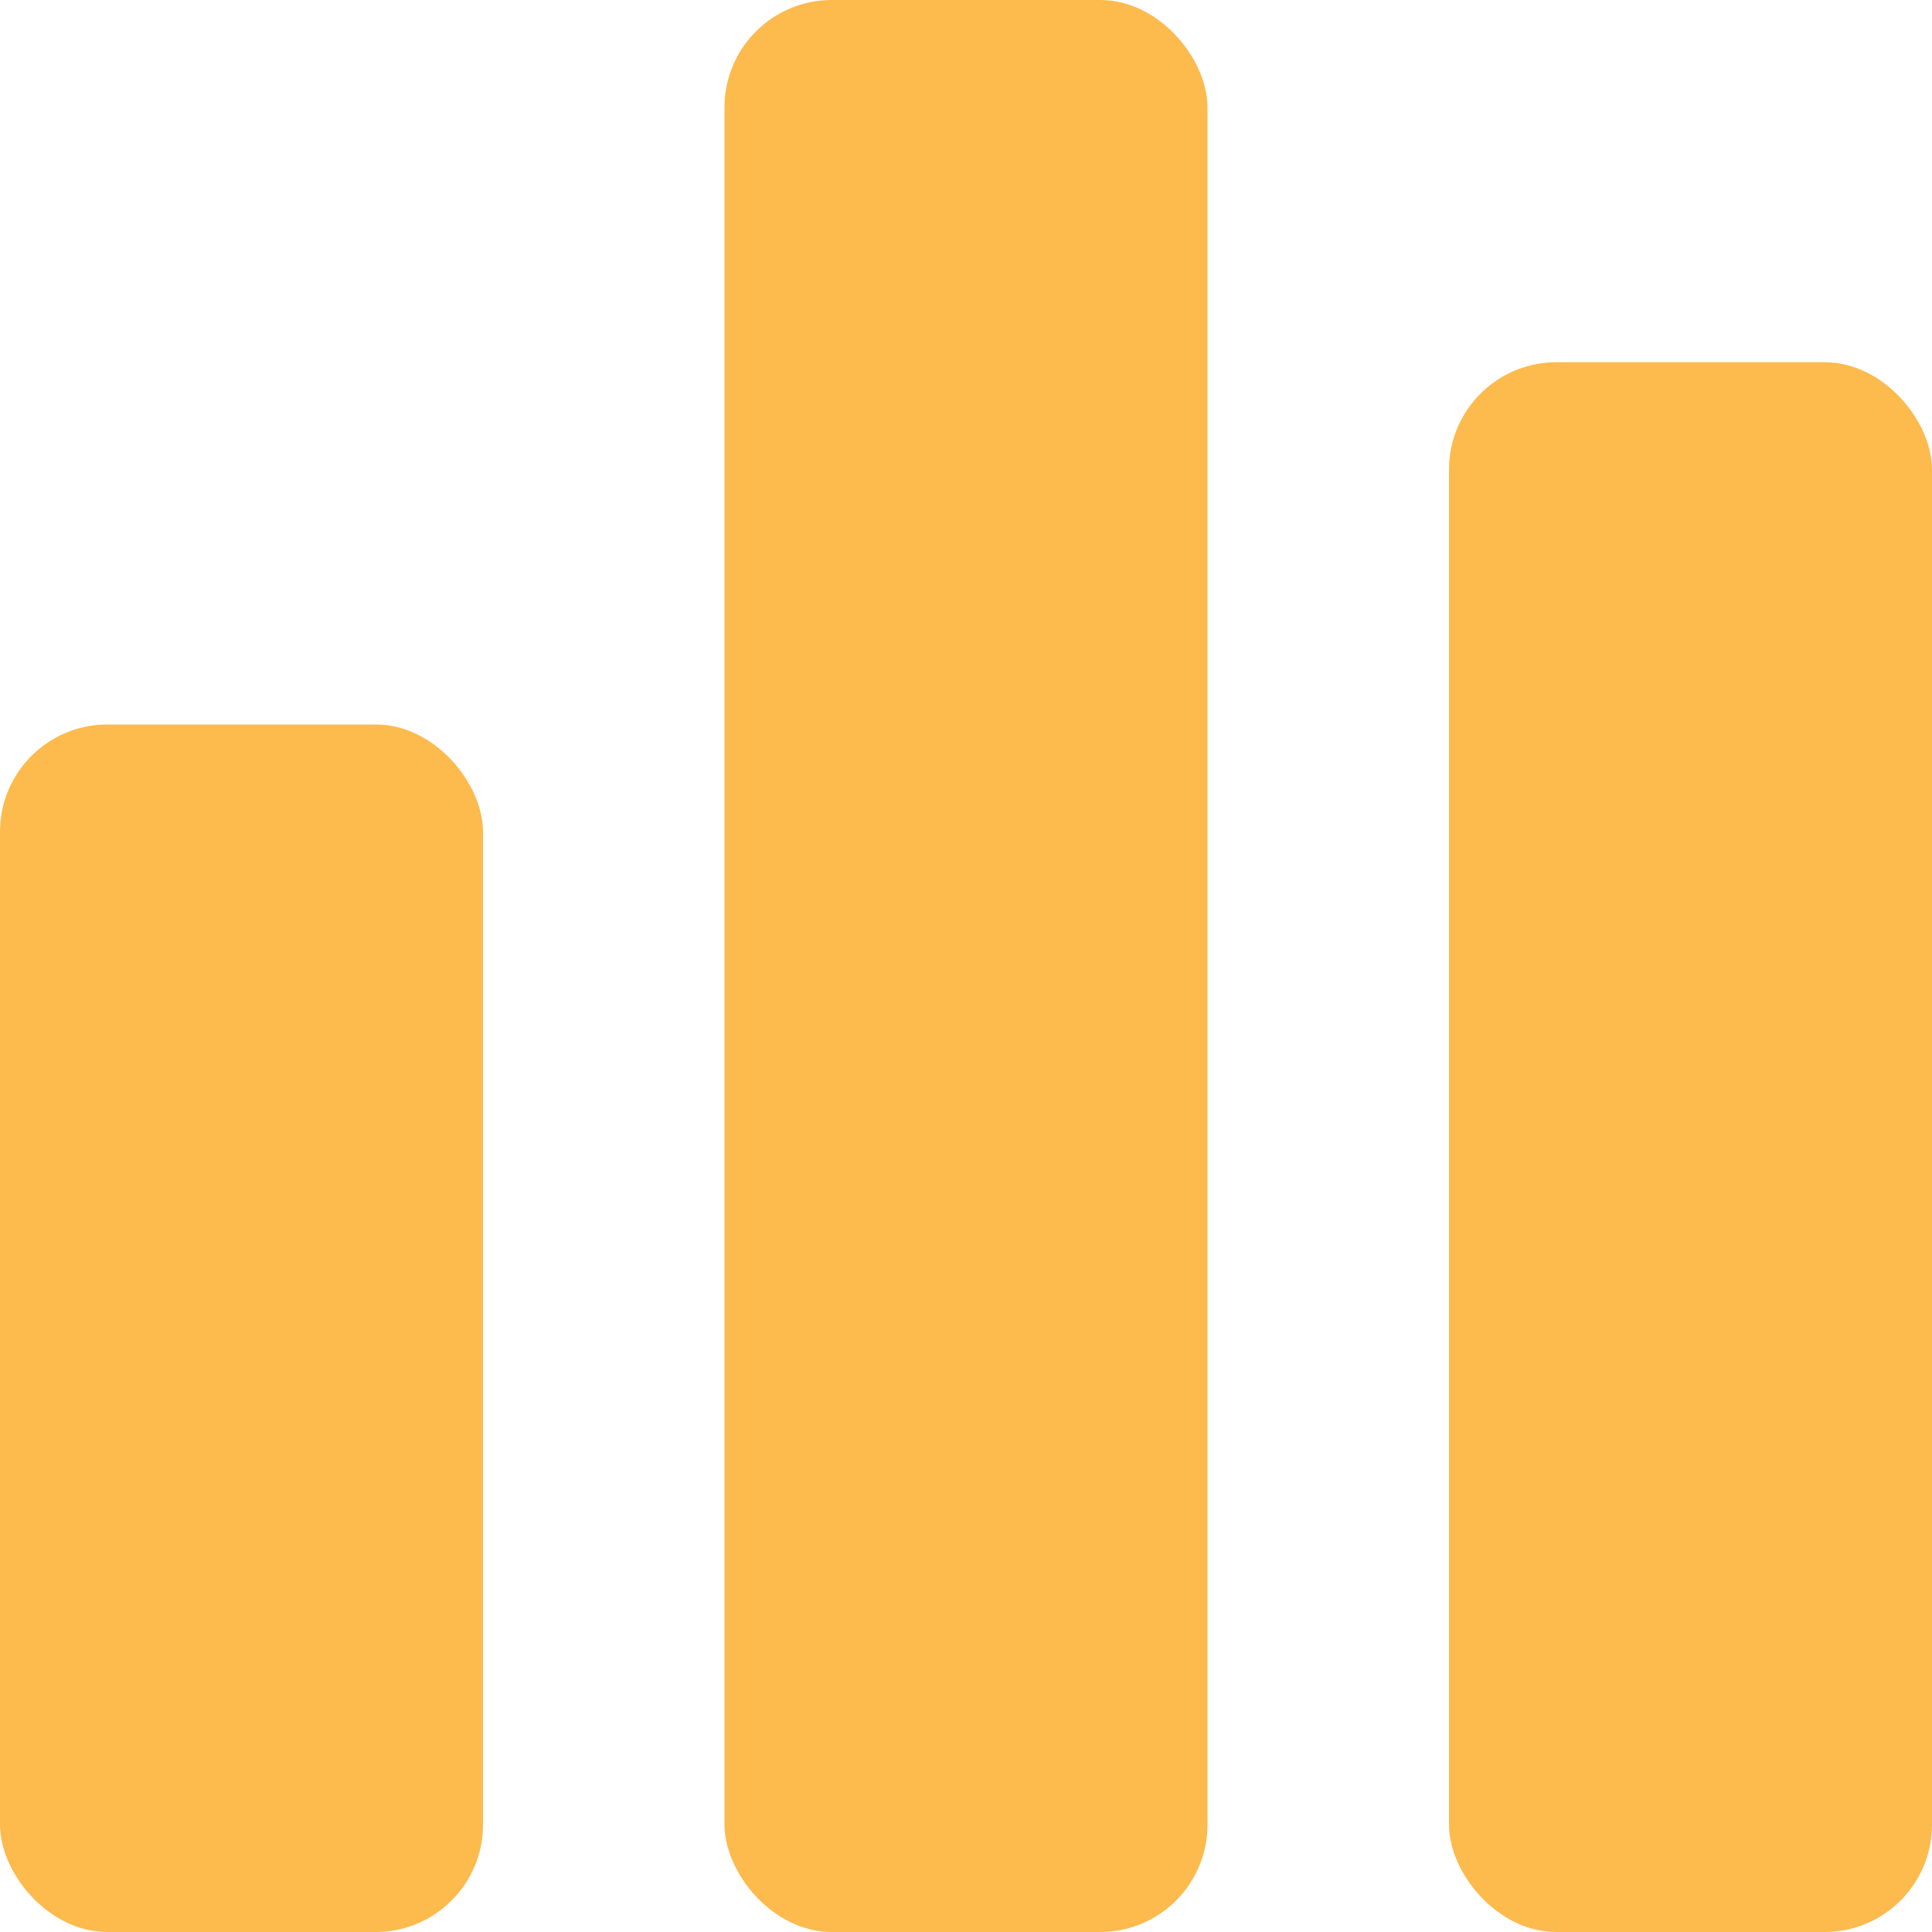
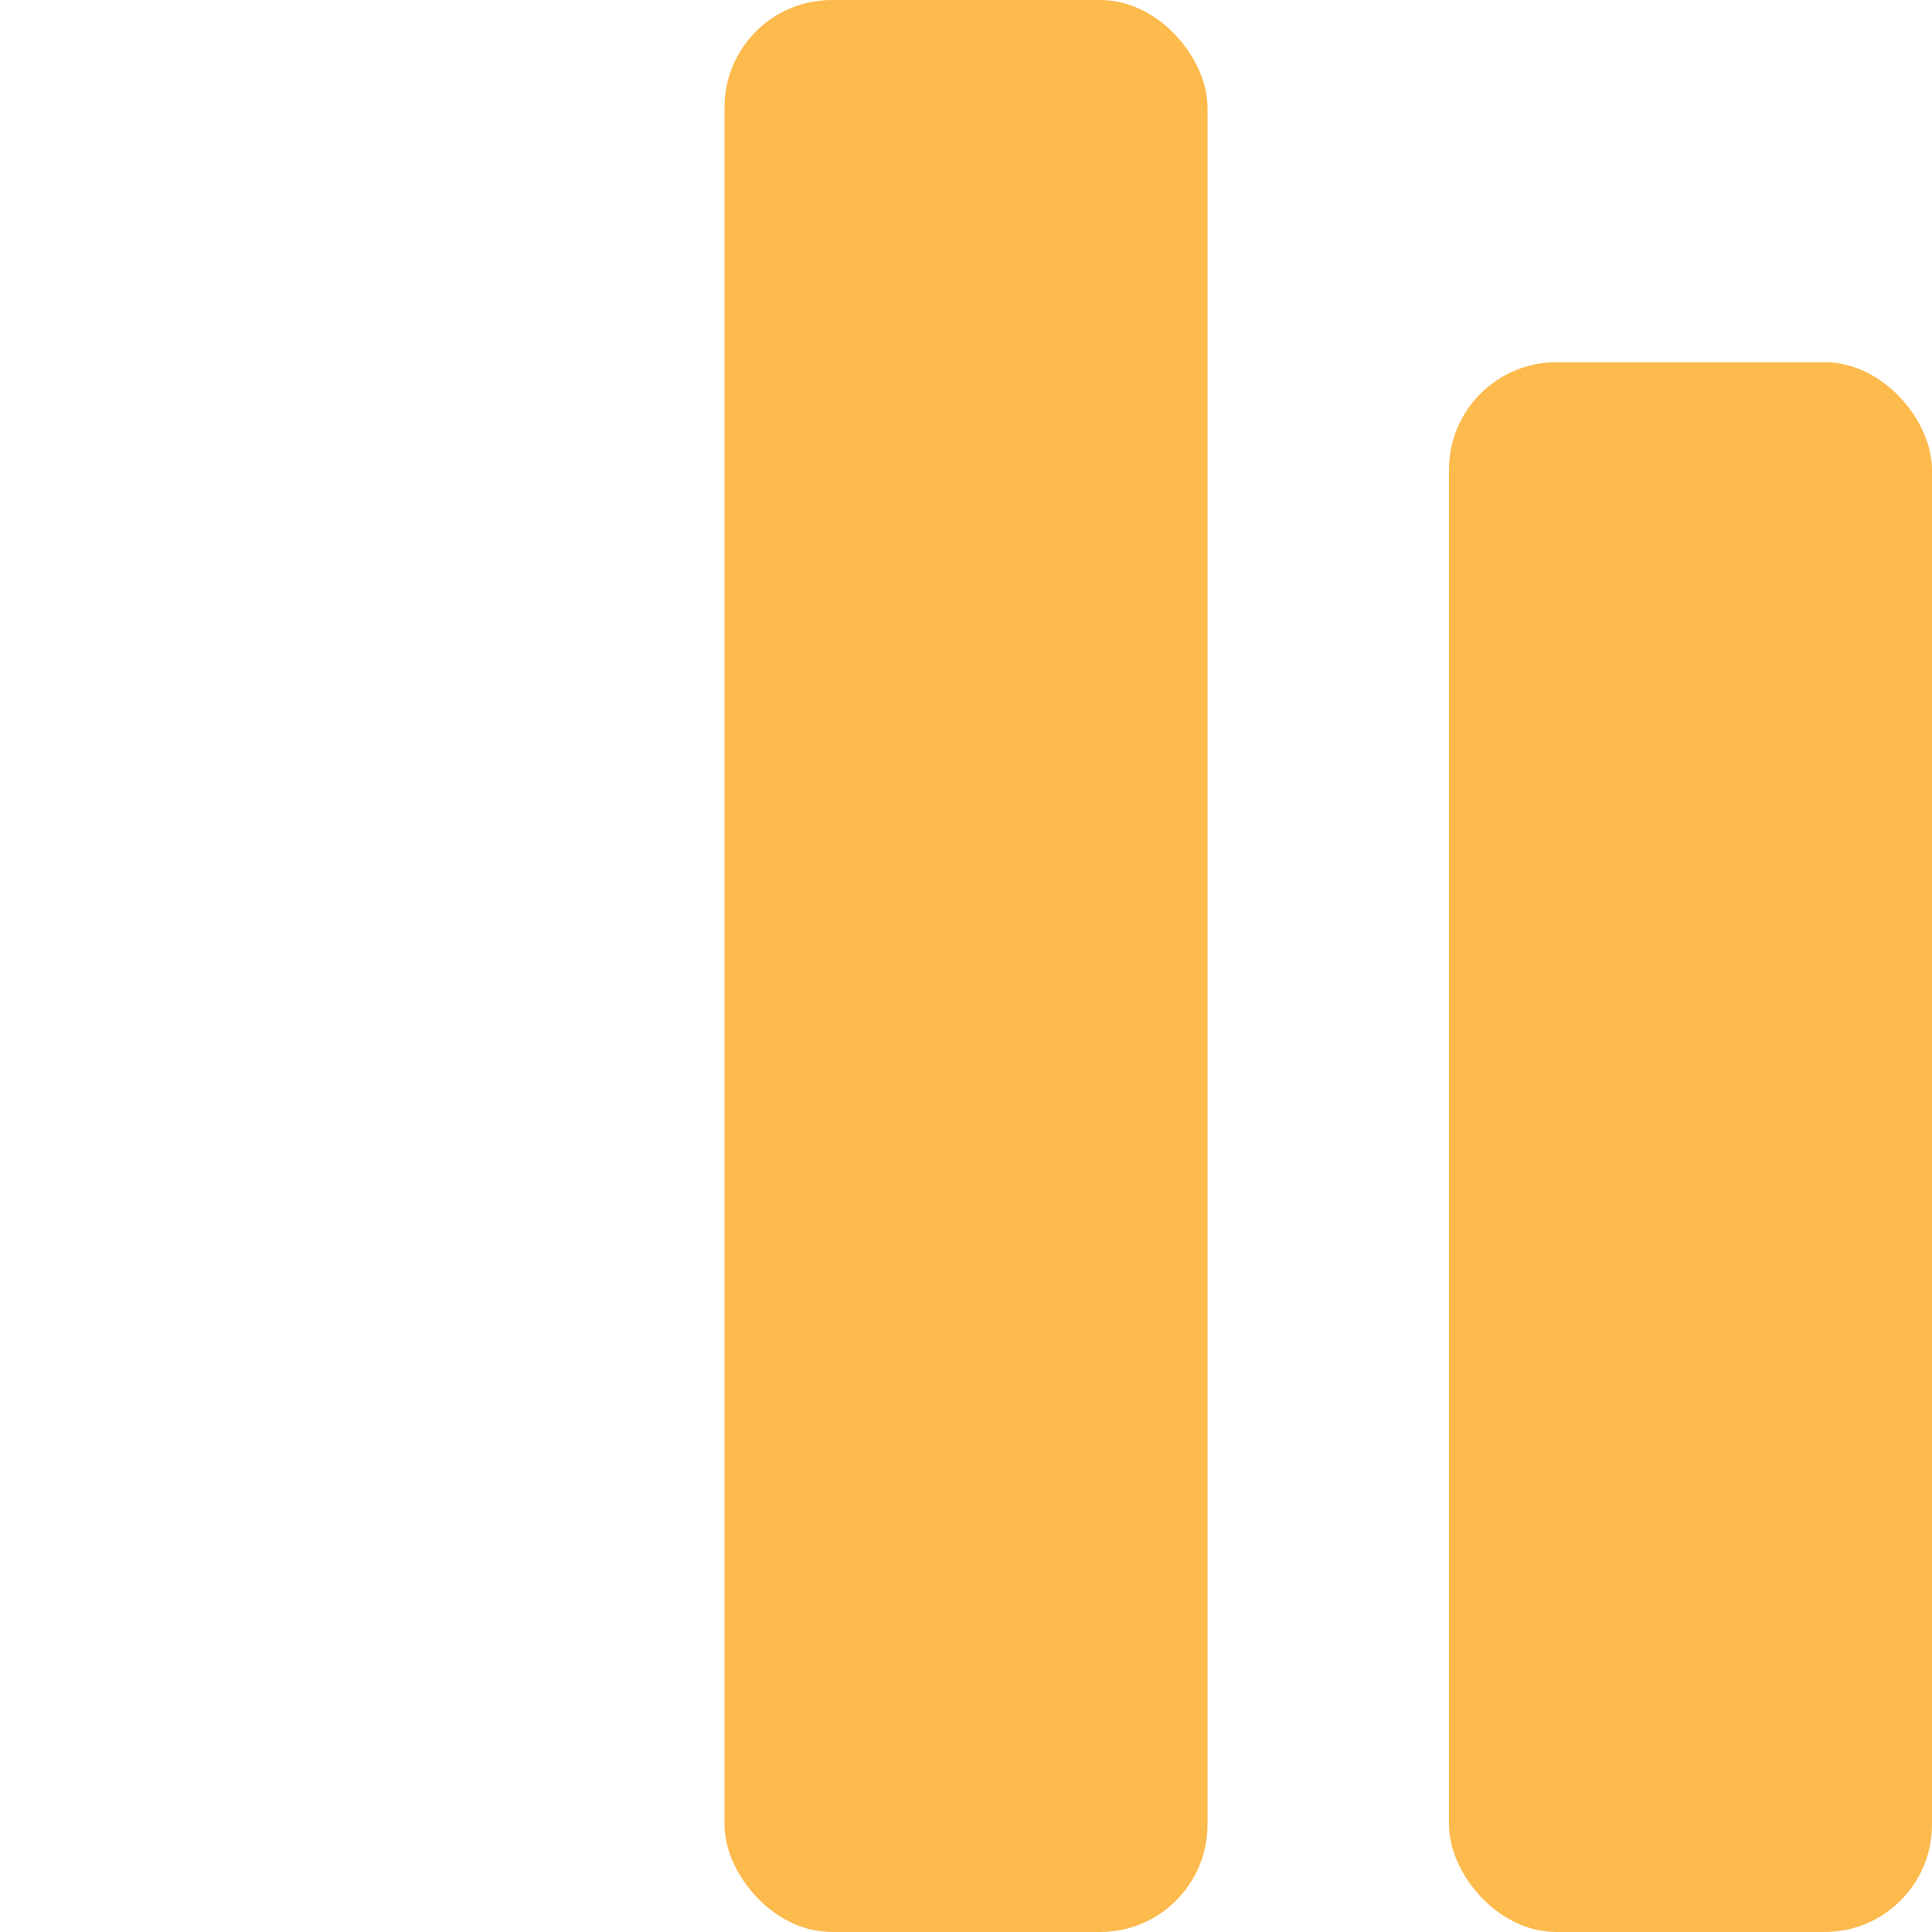
<svg xmlns="http://www.w3.org/2000/svg" width="18" height="18" viewBox="0 0 18 18" fill="none">
-   <rect y="6.75" width="4.5" height="11.25" rx="1" fill="#FDBA4D" />
  <rect x="13.5" y="3.375" width="4.5" height="14.625" rx="1" fill="#FDBA4D" />
  <rect x="6.75" width="4.5" height="18" rx="1" fill="#FDBA4D" />
</svg>